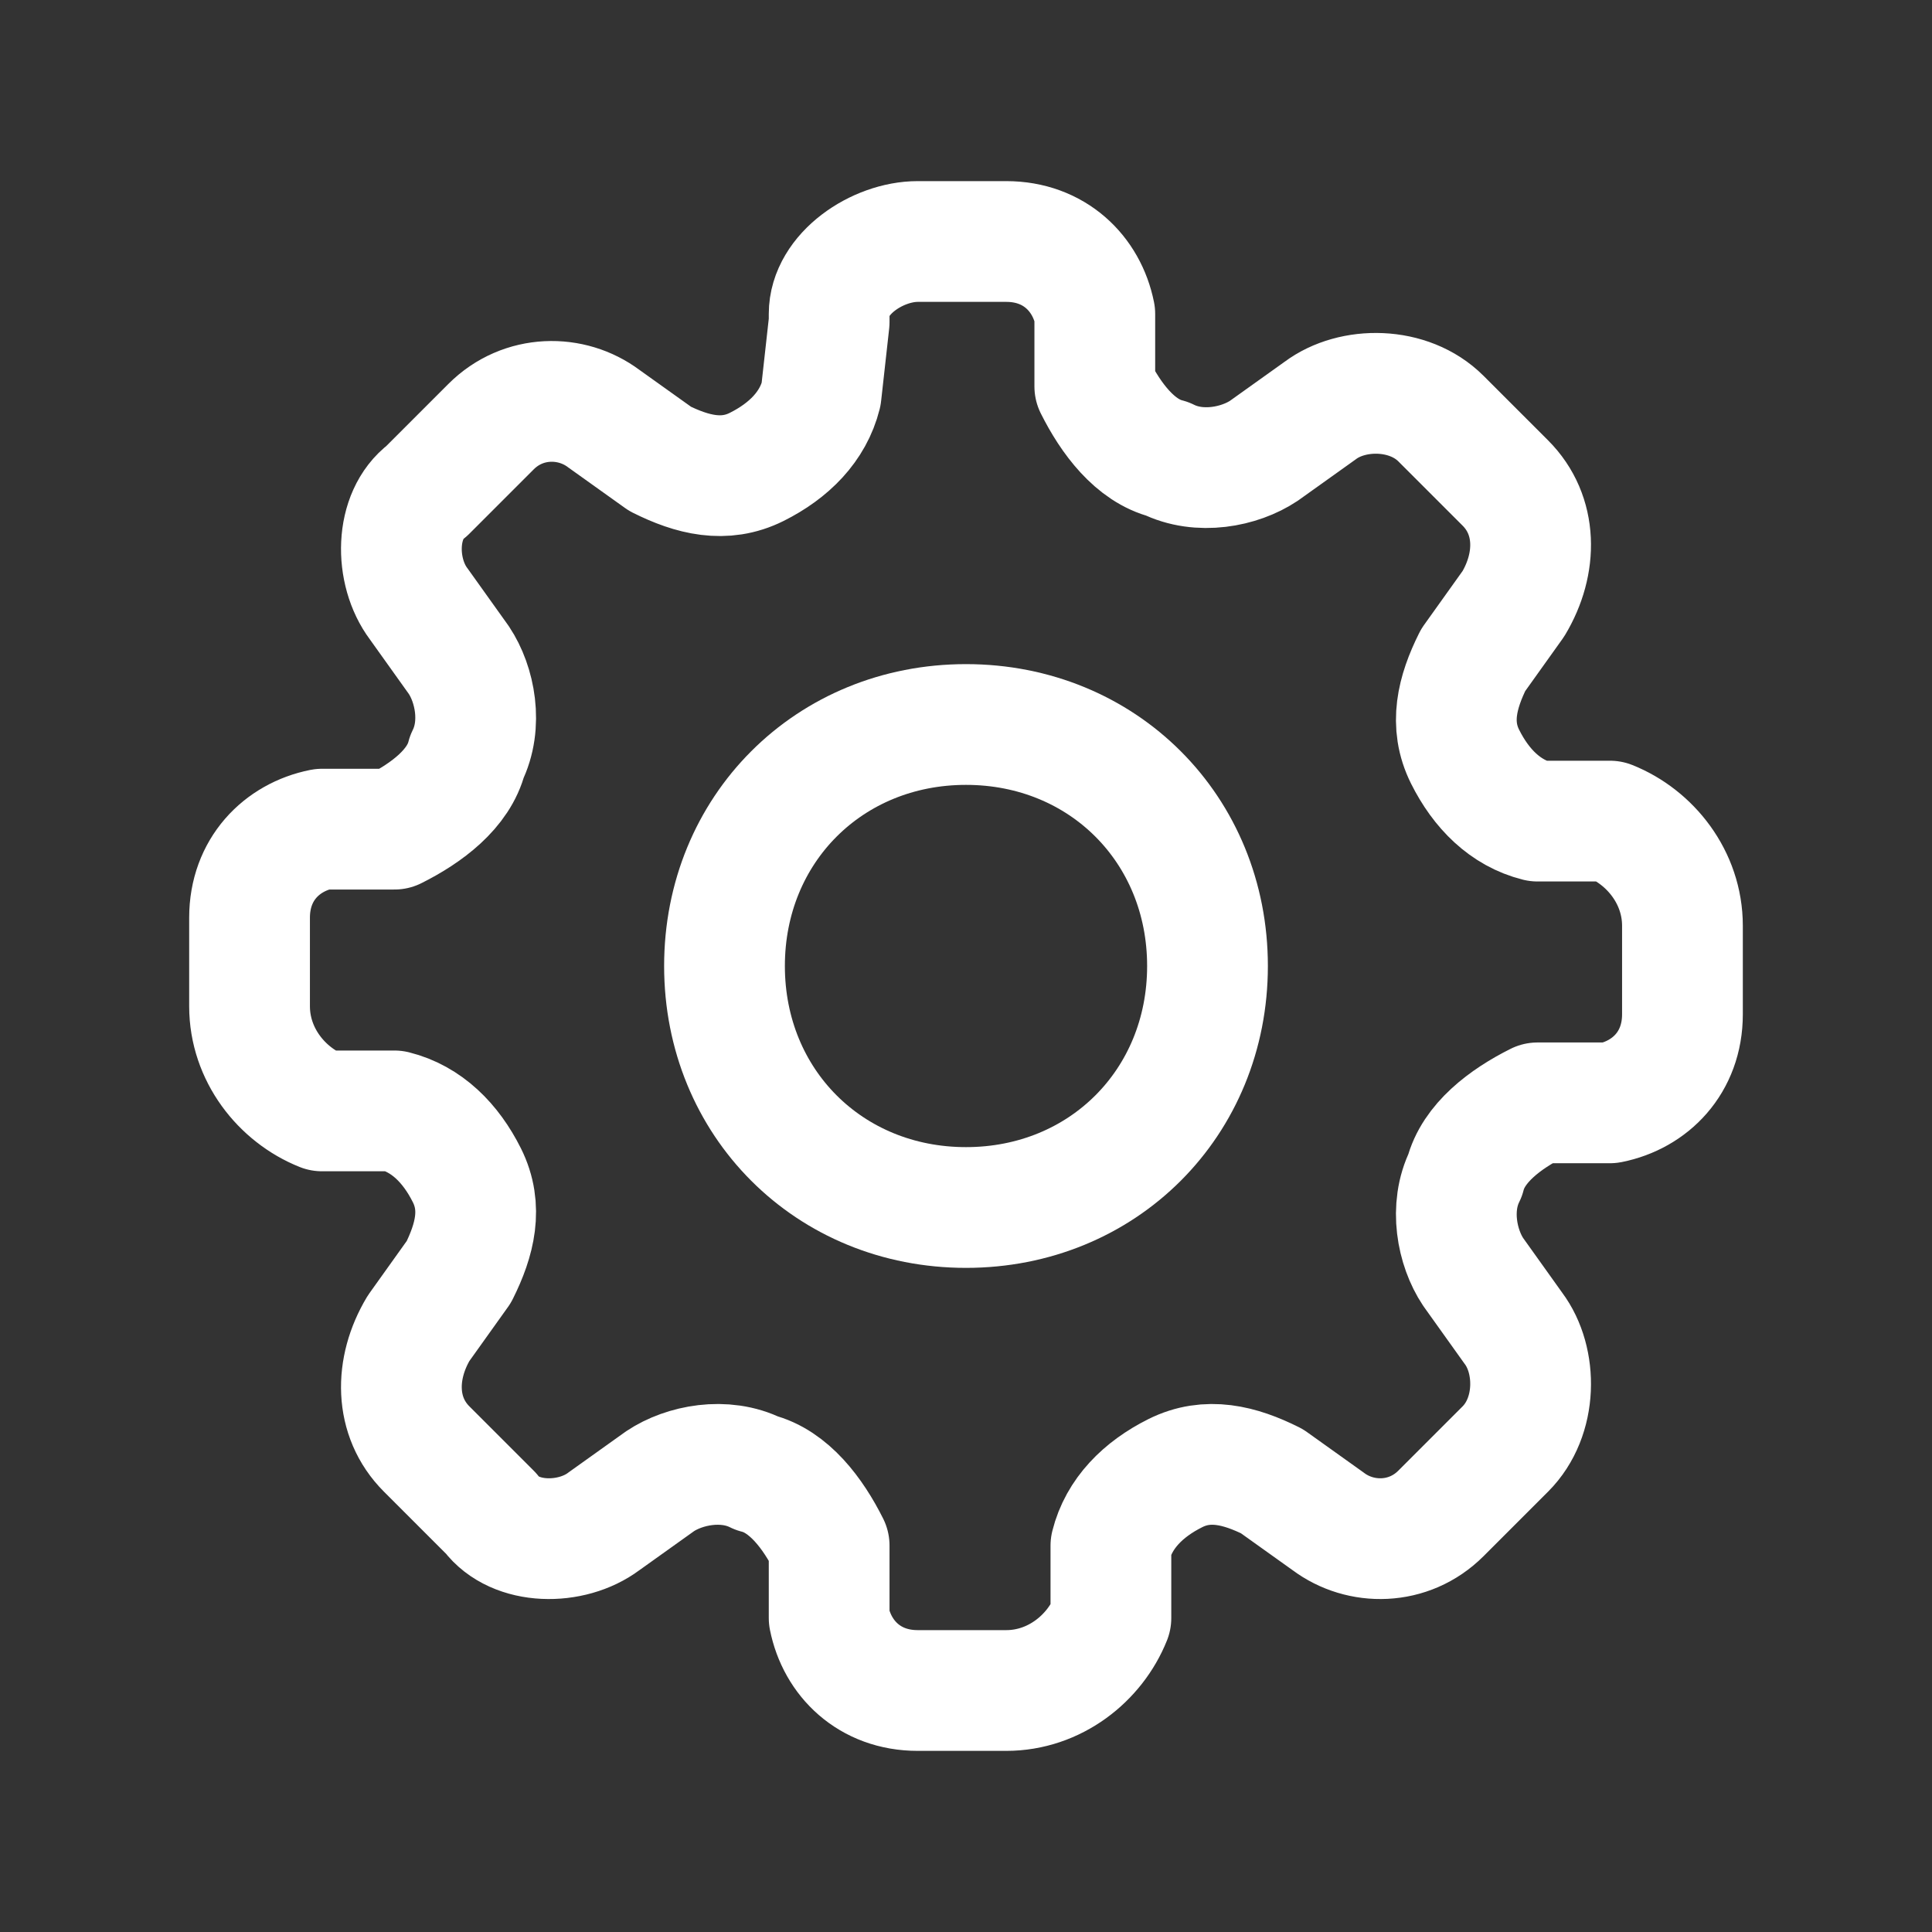
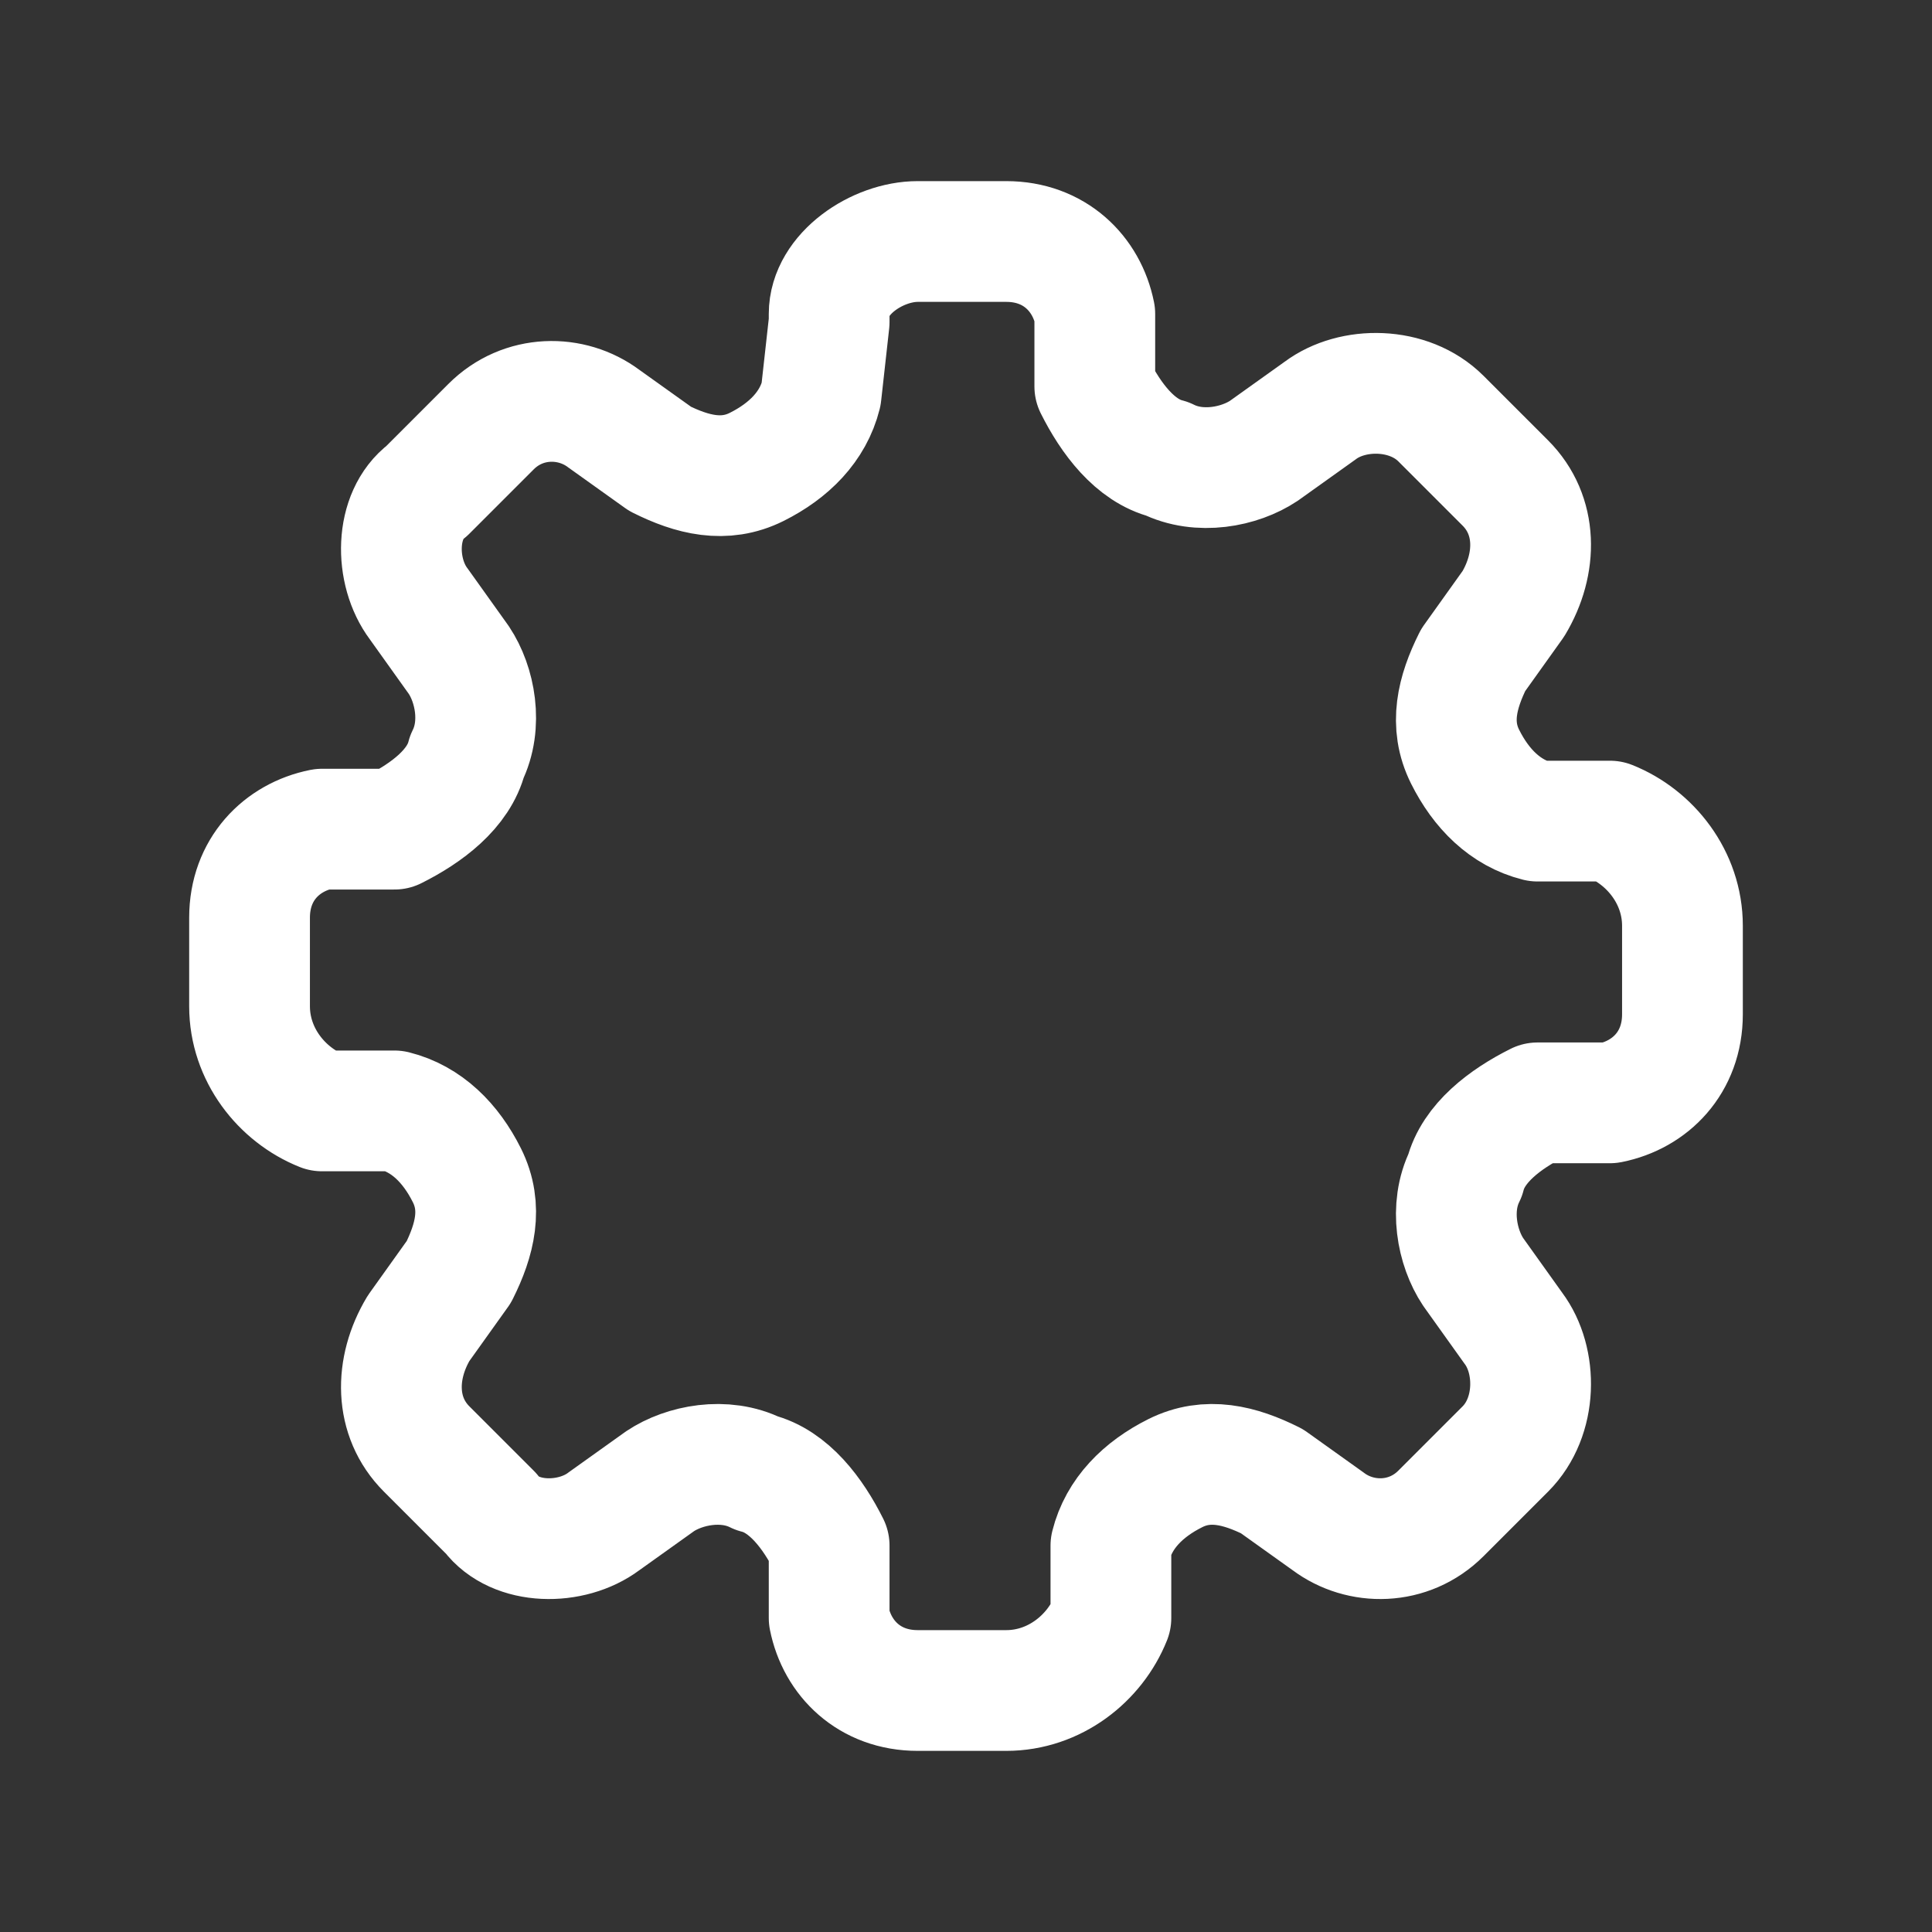
<svg xmlns="http://www.w3.org/2000/svg" id="Ebene_1" version="1.1" viewBox="0 0 24 24">
  <rect x="0" y="0" width="24" height="24" fill="#333333" stroke="none" />
  <defs>
    <style>
      .st0 {
        fill: none;
        stroke: #fff;
        stroke-linecap: round;
        stroke-linejoin: round;
        stroke-width: 1.5px;
      }
    </style>
  </defs>
  <path class="st0" d="M10.3,3.9c0-.5.6-.9,1.1-.9h1.1c.6,0,1,.4,1.1.9v.9c.2.4.5.8.9.9.4.2.9.1,1.2-.1l.7-.5c.4-.3,1.1-.3,1.5.1l.8.8c.4.4.4,1,.1,1.5l-.5.7c-.2.4-.3.8-.1,1.2.2.4.5.7.9.8h.9c.5.2.9.7.9,1.3v1.1c0,.6-.4,1-.9,1.1h-.9c-.4.2-.8.5-.9.9-.2.4-.1.9.1,1.2l.5.7c.3.4.3,1.1-.1,1.5l-.8.8c-.4.4-1,.4-1.4.1l-.7-.5c-.4-.2-.8-.3-1.2-.1-.4.2-.7.5-.8.9v.9c-.2.5-.7.9-1.3.9h-1.1c-.6,0-1-.4-1.1-.9v-.9c-.2-.4-.5-.8-.9-.9-.4-.2-.9-.1-1.2.1l-.7.5c-.4.3-1.1.3-1.4-.1l-.8-.8c-.4-.4-.4-1-.1-1.5l.5-.7c.2-.4.3-.8.1-1.2-.2-.4-.5-.7-.9-.8h-.9c-.5-.2-.9-.7-.9-1.3v-1.1c0-.6.4-1,.9-1.1h.9c.4-.2.8-.5.9-.9.2-.4.1-.9-.1-1.2l-.5-.7c-.3-.4-.3-1.1.1-1.4l.8-.8c.4-.4,1-.4,1.4-.1l.7.5c.4.2.8.3,1.2.1s.7-.5.8-.9c0,0,.1-.9.1-.9Z" />
-   <path class="st0" d="M15,12c0,1.7-1.3,3-3,3s-3-1.3-3-3,1.3-3,3-3,3,1.3,3,3Z" />
</svg>